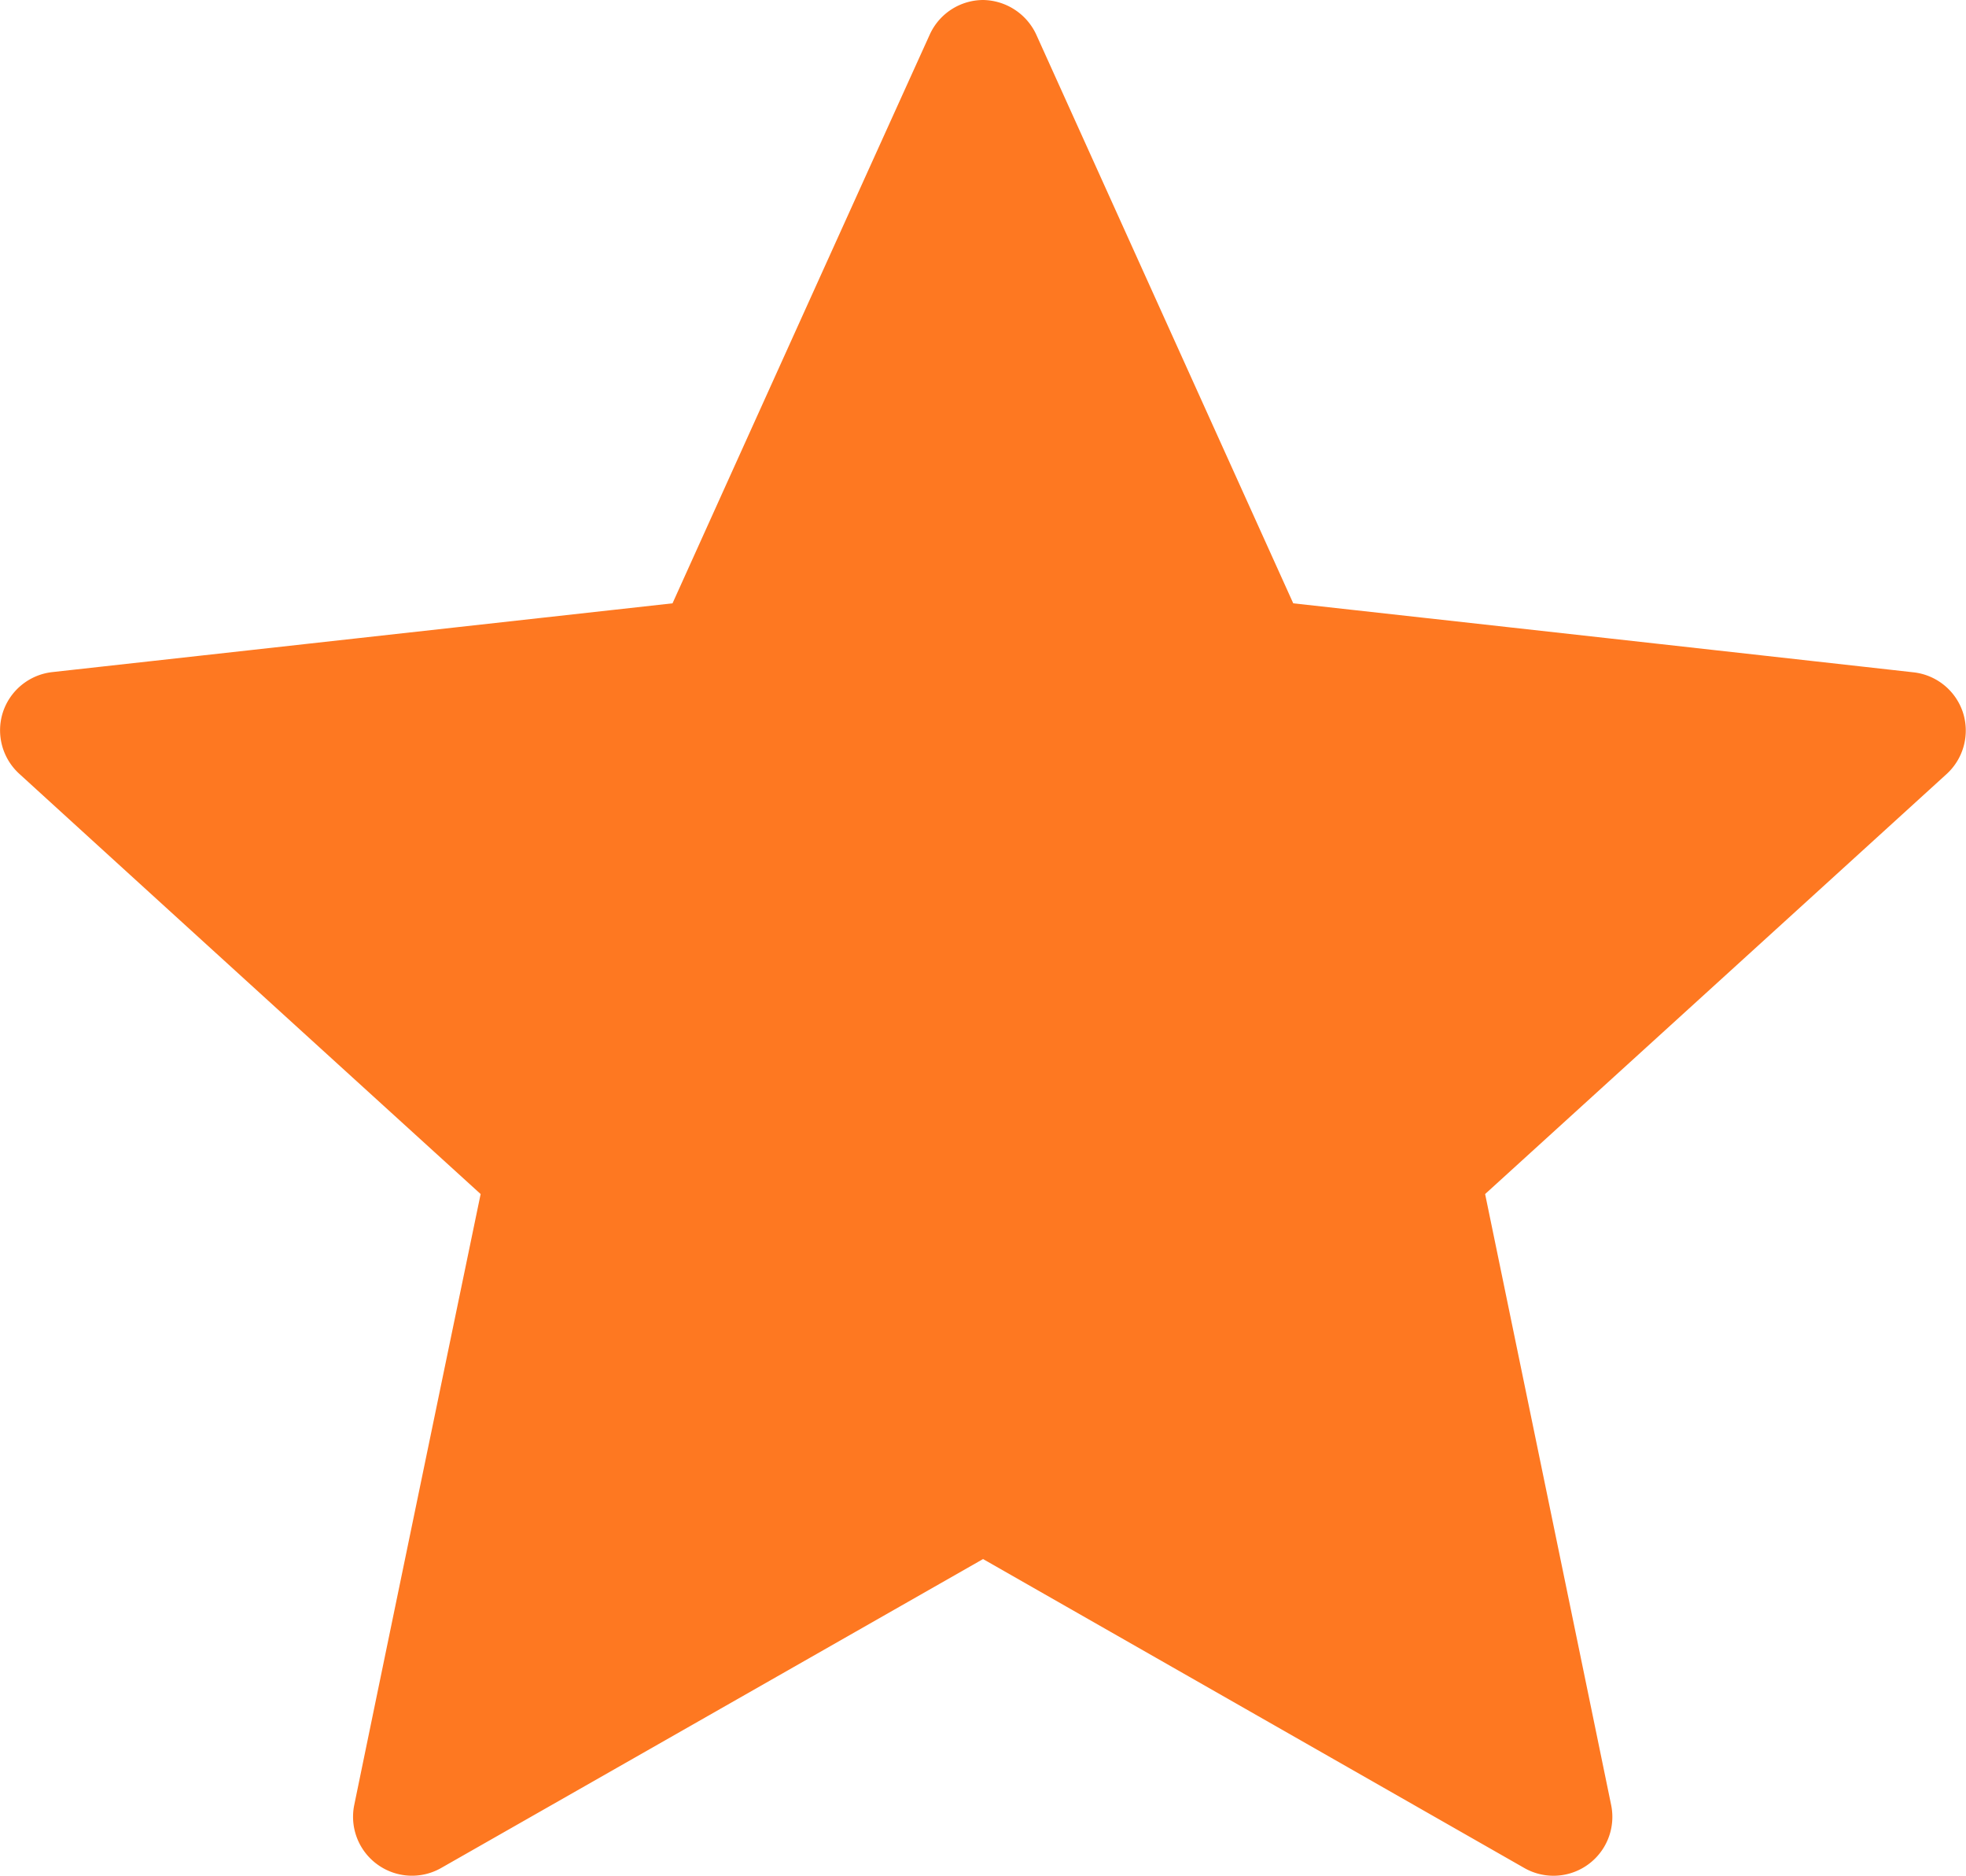
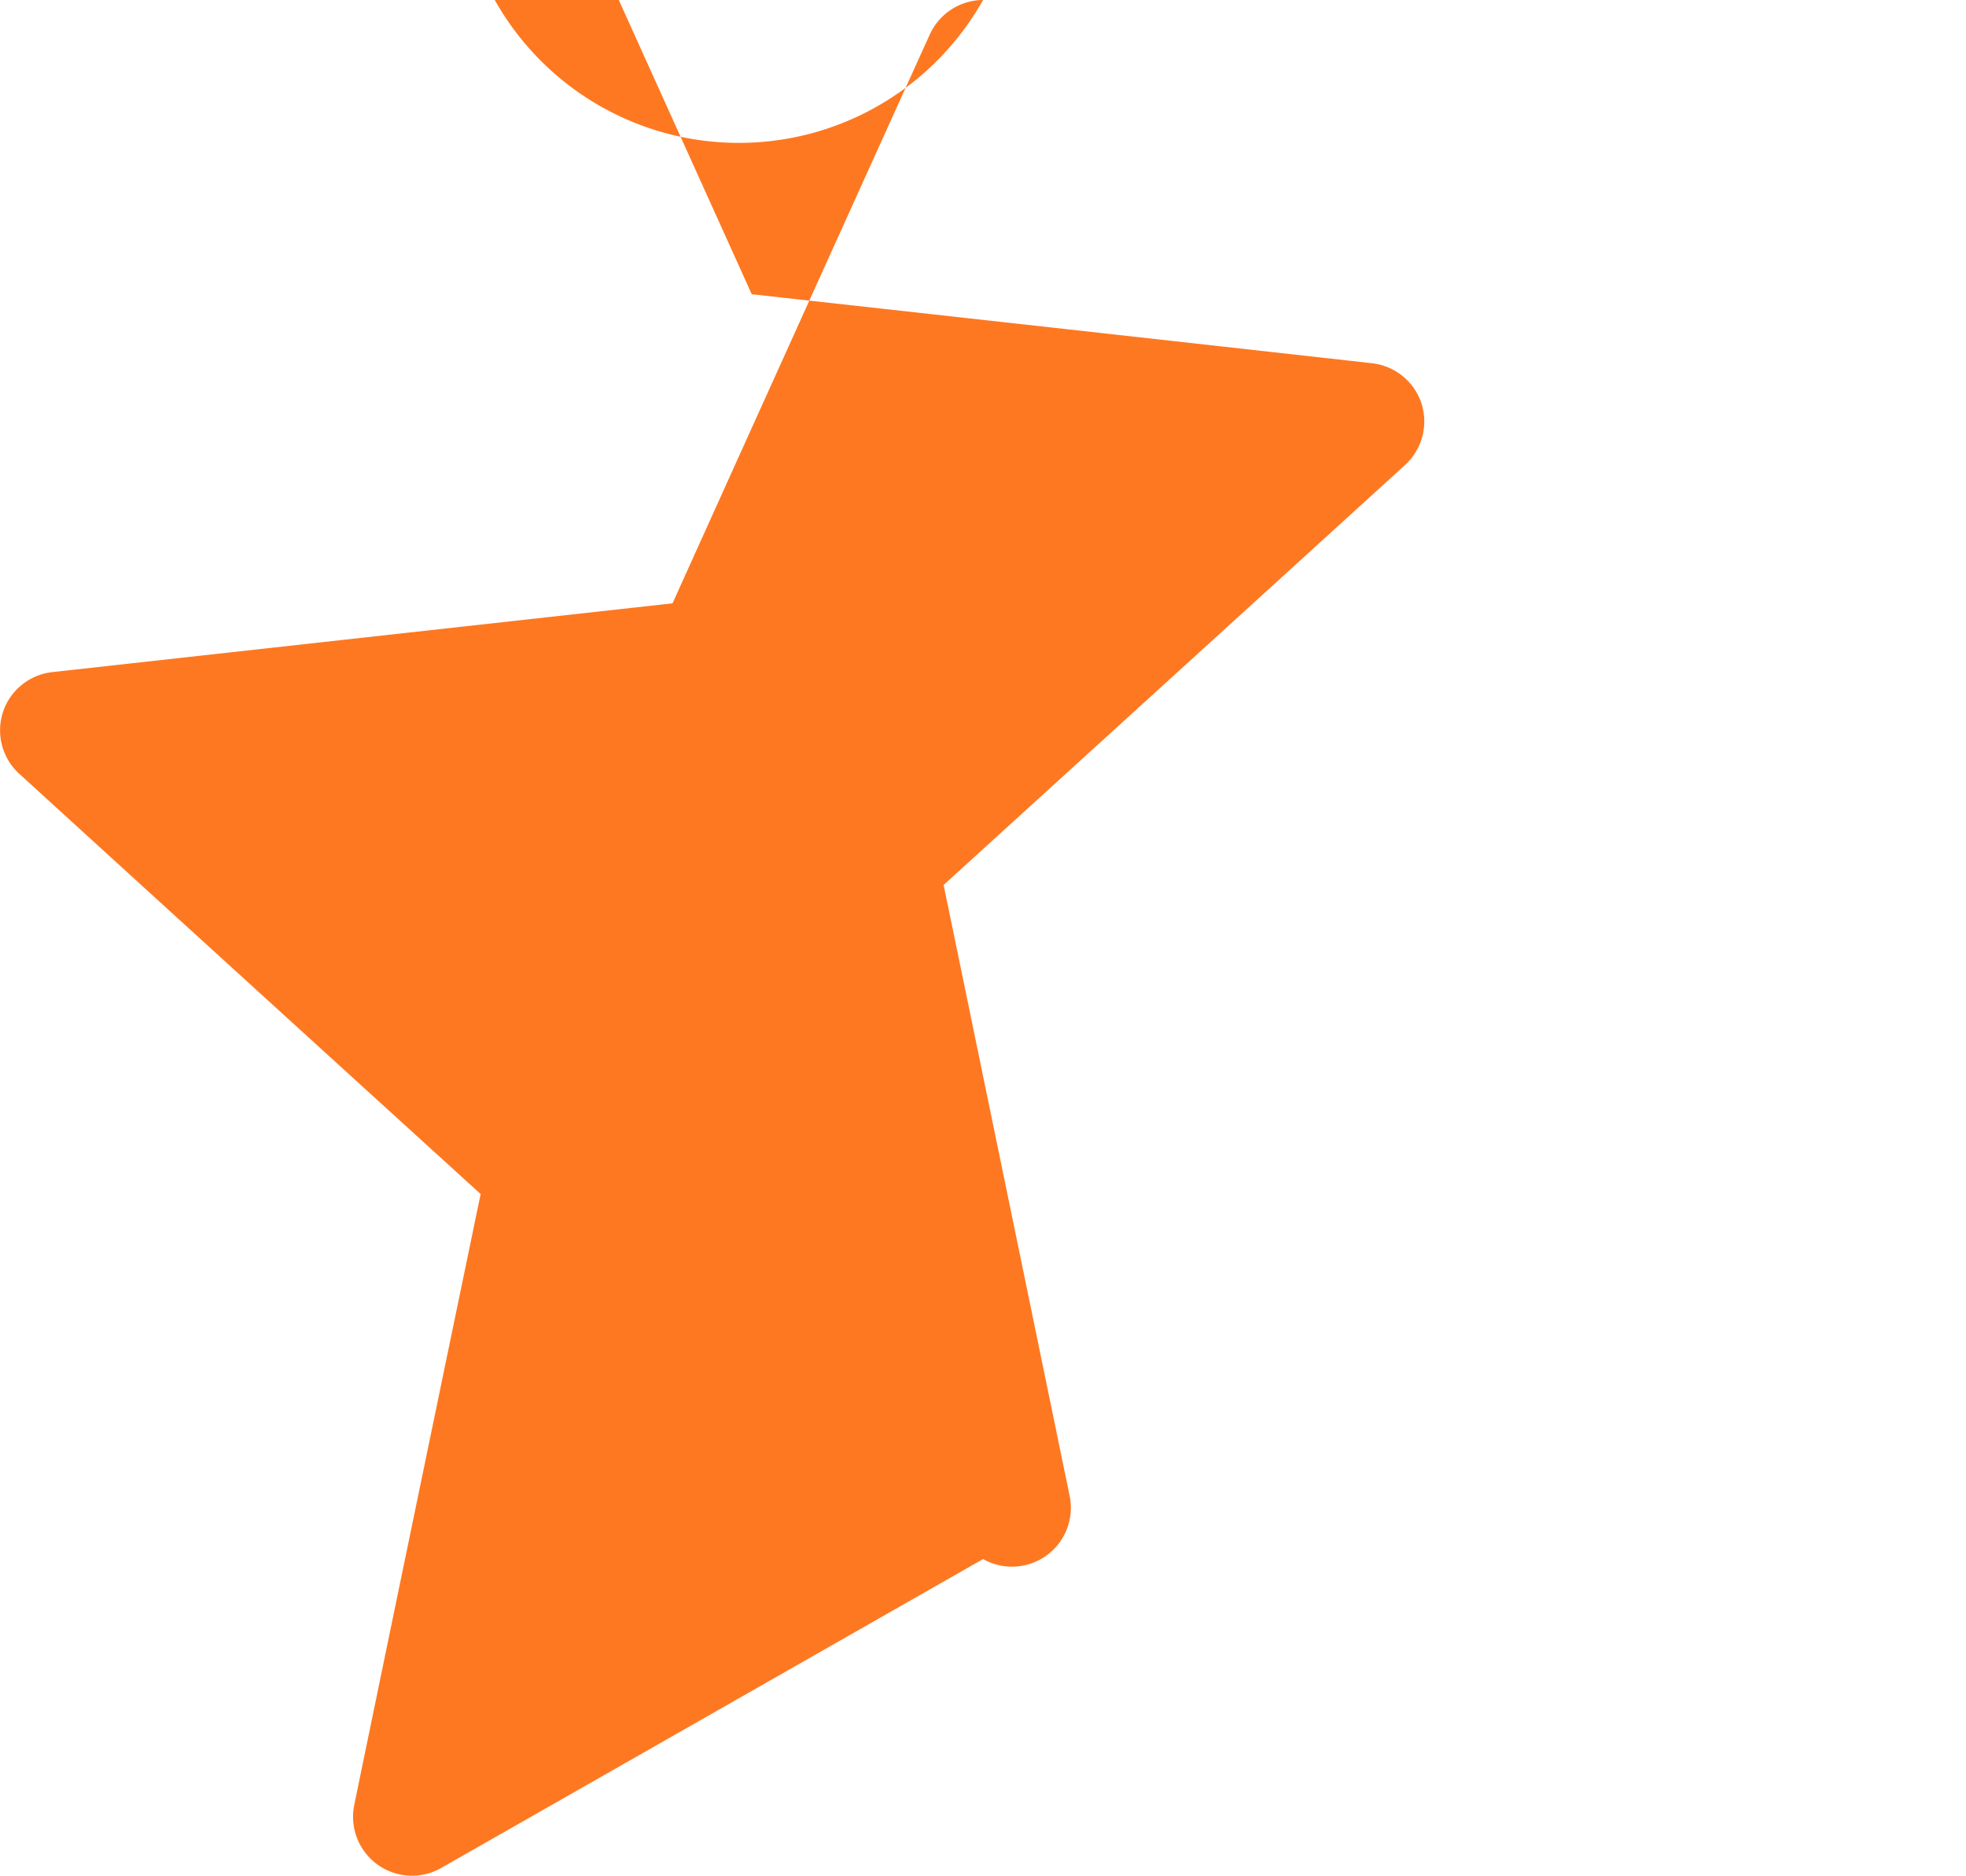
<svg xmlns="http://www.w3.org/2000/svg" width="16.701" height="15.931" viewBox="0 0 16.701 15.931">
  <g id="Star_icon" transform="translate(-3.649)">
    <g id="Group_14978" data-name="Group 14978" transform="translate(3.649)">
-       <path id="Path_23756" data-name="Path 23756" d="M9.362,9.158l-5.268.584a.5.5,0,0,0-.421.343.5.5,0,0,0,.14.521c1.566,1.429,3.919,3.569,3.919,3.569s-.646,3.113-1.074,5.19a.5.5,0,0,0,.2.506.5.5,0,0,0,.538.028C9.236,18.851,12,17.275,12,17.275L16.6,19.9a.5.5,0,0,0,.736-.534c-.428-2.078-1.071-5.191-1.071-5.191s2.353-2.14,3.919-3.566a.5.5,0,0,0,.14-.524.5.5,0,0,0-.42-.341c-2.108-.236-5.269-.586-5.269-.586l-2.183-4.83A.506.506,0,0,0,12,4.034a.5.5,0,0,0-.453.294C10.671,6.26,9.362,9.158,9.362,9.158Z" transform="translate(-3.649 -4.034)" fill="#fe7821" />
+       <path id="Path_23756" data-name="Path 23756" d="M9.362,9.158l-5.268.584a.5.5,0,0,0-.421.343.5.5,0,0,0,.14.521c1.566,1.429,3.919,3.569,3.919,3.569s-.646,3.113-1.074,5.19a.5.5,0,0,0,.2.506.5.5,0,0,0,.538.028C9.236,18.851,12,17.275,12,17.275a.5.5,0,0,0,.736-.534c-.428-2.078-1.071-5.191-1.071-5.191s2.353-2.14,3.919-3.566a.5.5,0,0,0,.14-.524.5.5,0,0,0-.42-.341c-2.108-.236-5.269-.586-5.269-.586l-2.183-4.83A.506.506,0,0,0,12,4.034a.5.5,0,0,0-.453.294C10.671,6.26,9.362,9.158,9.362,9.158Z" transform="translate(-3.649 -4.034)" fill="#fe7821" />
    </g>
  </g>
</svg>